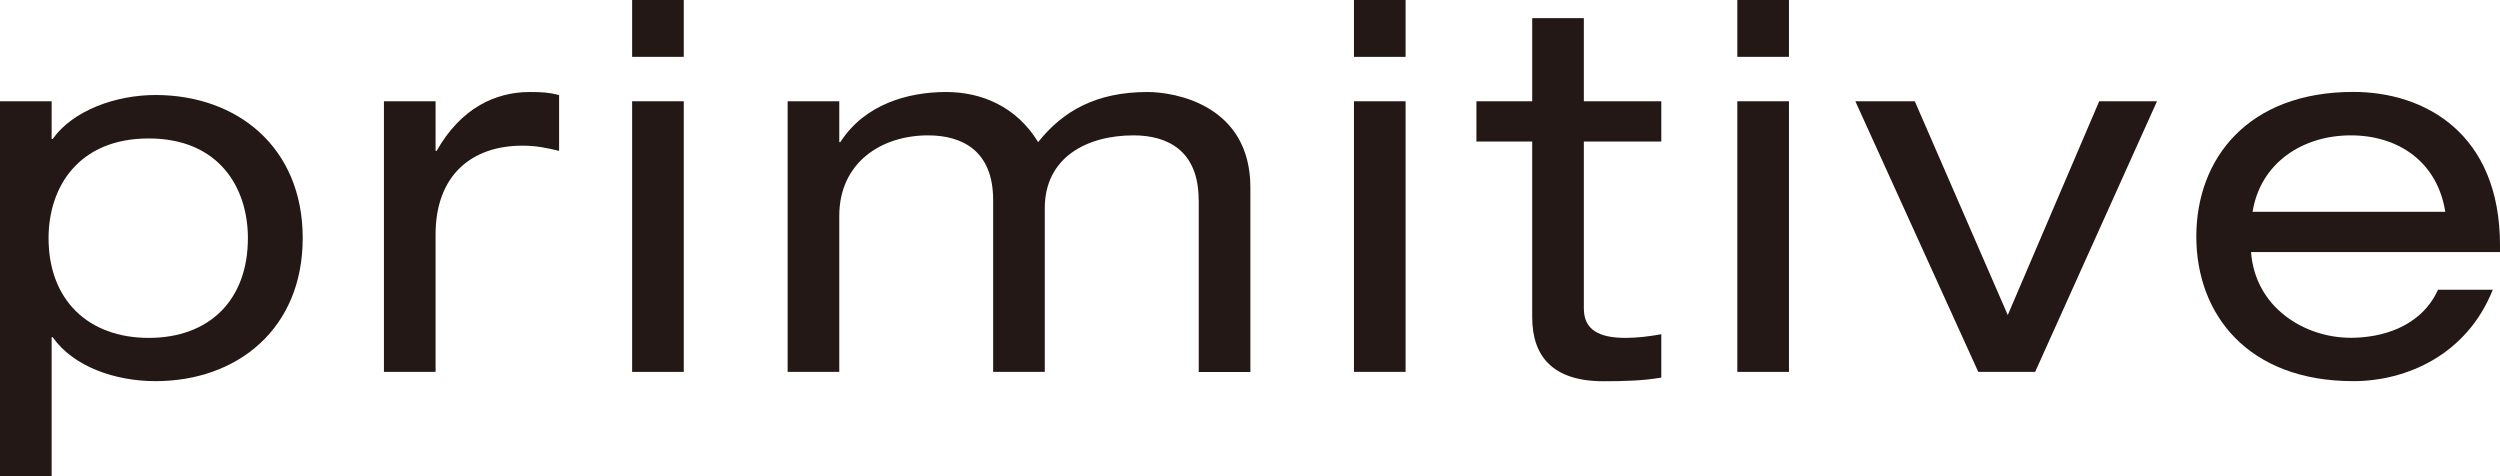
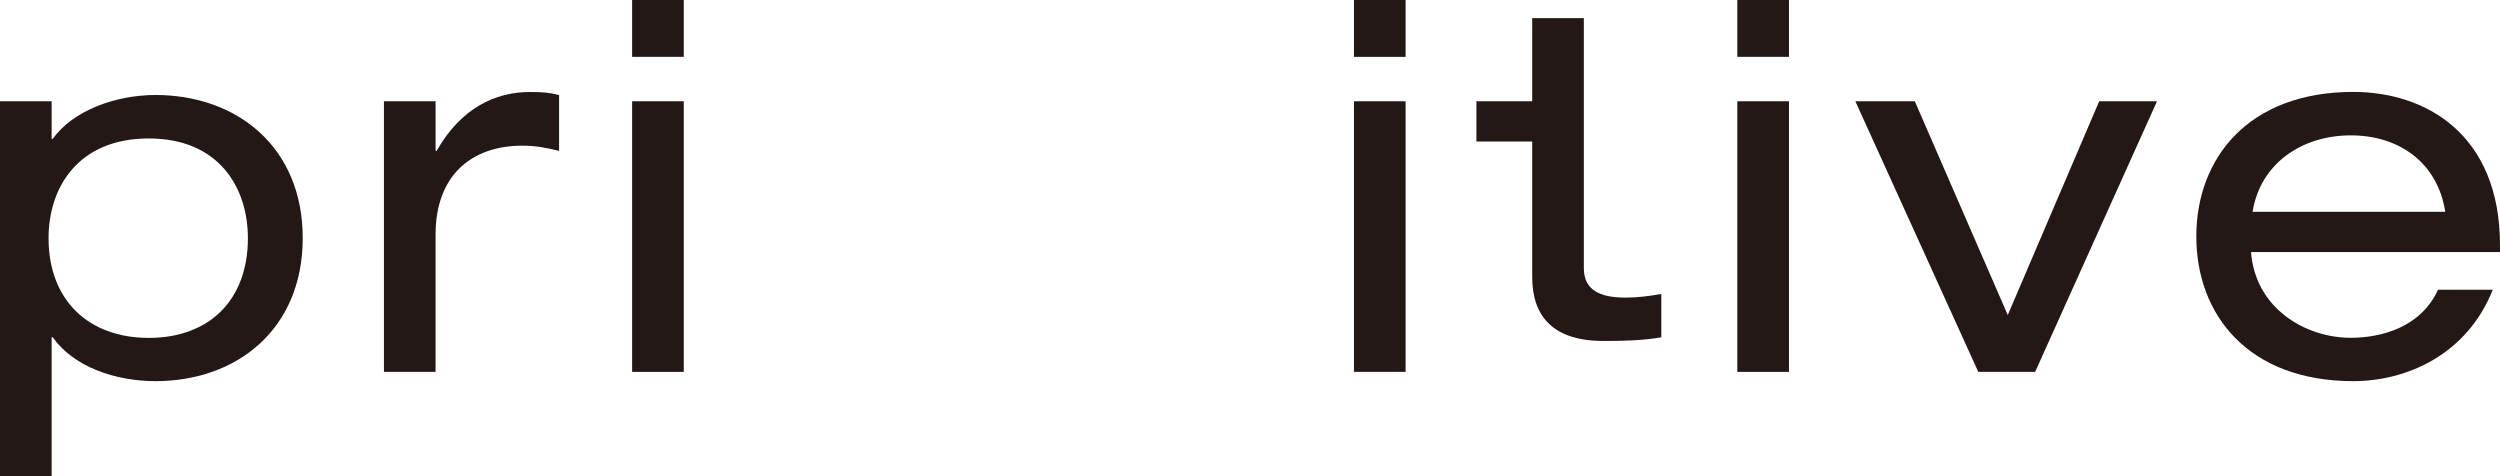
<svg xmlns="http://www.w3.org/2000/svg" id="_レイヤー_2" viewBox="0 0 259.48 49.43">
  <defs>
    <style>.cls-1{fill:#231815;}</style>
  </defs>
  <g id="_文字情報">
    <g>
      <path class="cls-1" d="M0,10.51H5.36v3.91h.11c2.09-2.95,6.54-4.56,10.67-4.56,8.47,0,15.28,5.41,15.28,14.85s-6.81,14.85-15.28,14.85c-4.18,0-8.52-1.5-10.67-4.56h-.11v14.42H0V10.51Zm15.44,3.86c-7.29,0-10.4,5.04-10.4,10.35,0,6.43,4.13,10.35,10.4,10.35s10.29-3.91,10.29-10.35c0-5.31-3.06-10.35-10.29-10.35Z" />
      <path class="cls-1" d="M39.85,10.51h5.36v5.15h.11c2.52-4.45,6.11-6.11,9.65-6.11,1.34,0,2.04,.05,3.06,.32v5.79c-1.34-.32-2.36-.54-3.81-.54-5.31,0-9.01,3.11-9.01,9.22v14.26h-5.36V10.51Z" />
      <path class="cls-1" d="M65.61,0h5.36V5.9h-5.36V0Zm0,10.51h5.36v28.09h-5.36V10.51Z" />
-       <path class="cls-1" d="M124.41,20.75c0-5.15-3.27-6.7-6.75-6.7-4.88,0-9.22,2.3-9.22,7.56v16.99h-5.36V20.75c0-5.15-3.27-6.7-6.75-6.7-4.88,0-9.22,2.84-9.22,8.36v16.19h-5.36V10.51h5.36v4.24h.11c2.52-3.91,6.97-5.2,10.99-5.2,3.65,0,7.29,1.5,9.54,5.2,2.57-3.22,6-5.2,11.36-5.2,2.84,0,10.67,1.34,10.67,9.92v19.14h-5.36V20.75Z" />
      <path class="cls-1" d="M140.53,0h5.36V5.9h-5.36V0Zm0,10.51h5.36v28.09h-5.36V10.51Z" />
-       <path class="cls-1" d="M159.03,1.88h5.36V10.51h8.04v4.18h-8.04v17.32c0,2.25,1.61,3.06,4.34,3.06,1.23,0,2.47-.16,3.7-.38v4.5c-1.82,.32-3.81,.38-6,.38-5.25,0-7.4-2.57-7.4-6.65V14.69h-5.79v-4.18h5.79V1.88Z" />
+       <path class="cls-1" d="M159.03,1.88h5.36V10.51h8.04h-8.04v17.32c0,2.25,1.61,3.06,4.34,3.06,1.23,0,2.47-.16,3.7-.38v4.5c-1.82,.32-3.81,.38-6,.38-5.25,0-7.4-2.57-7.4-6.65V14.69h-5.79v-4.18h5.79V1.88Z" />
      <path class="cls-1" d="M180.32,0h5.36V5.9h-5.36V0Zm0,10.51h5.36v28.09h-5.36V10.51Z" />
      <path class="cls-1" d="M217.88,10.51h6l-12.65,28.09h-5.9l-12.76-28.09h6.17l9.65,22.19,9.49-22.19Z" />
      <path class="cls-1" d="M233.64,26.16c.43,5.79,5.58,8.9,10.35,8.9,3.06,0,7.24-1.02,9.06-4.99h5.68c-2.68,6.75-8.95,9.49-14.47,9.49-10.94,0-16.3-6.92-16.3-15.01s5.36-15.01,16.3-15.01c7.4,0,15.22,4.29,15.22,15.92v.7h-25.84Zm20.16-4.18c-.8-5.09-4.77-7.93-9.81-7.93s-9.38,2.89-10.19,7.93h20Z" />
    </g>
  </g>
</svg>